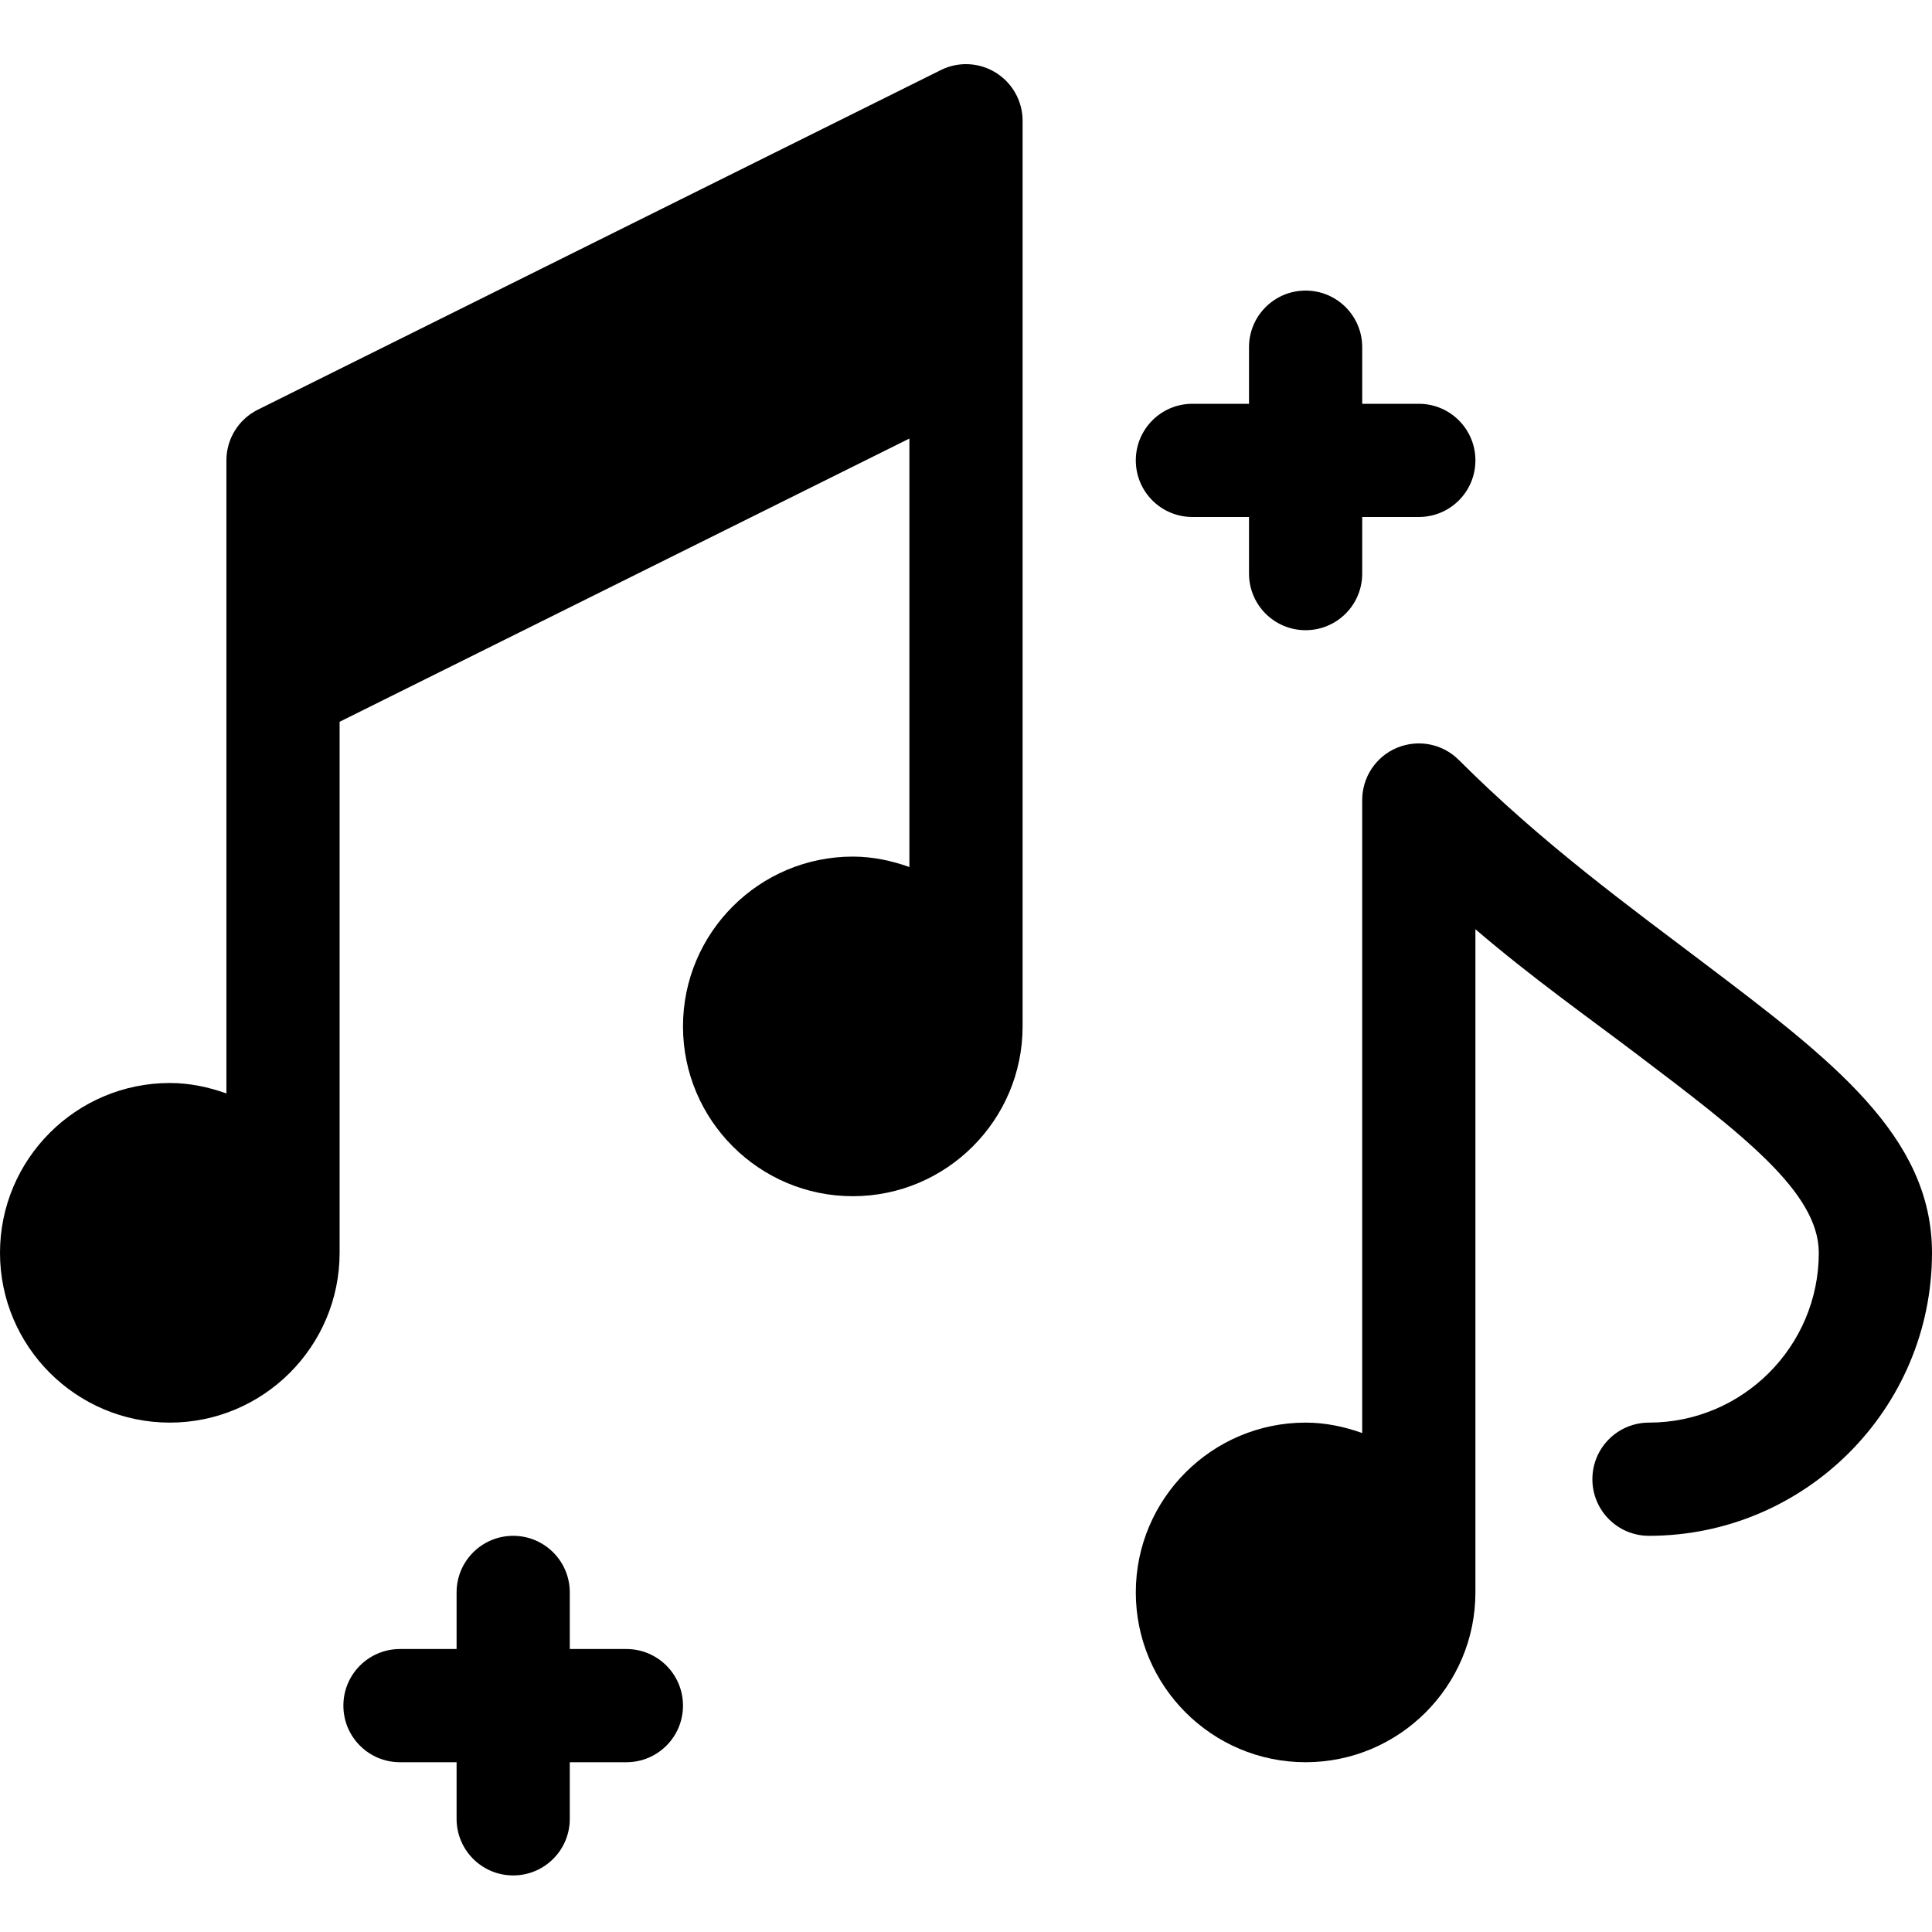
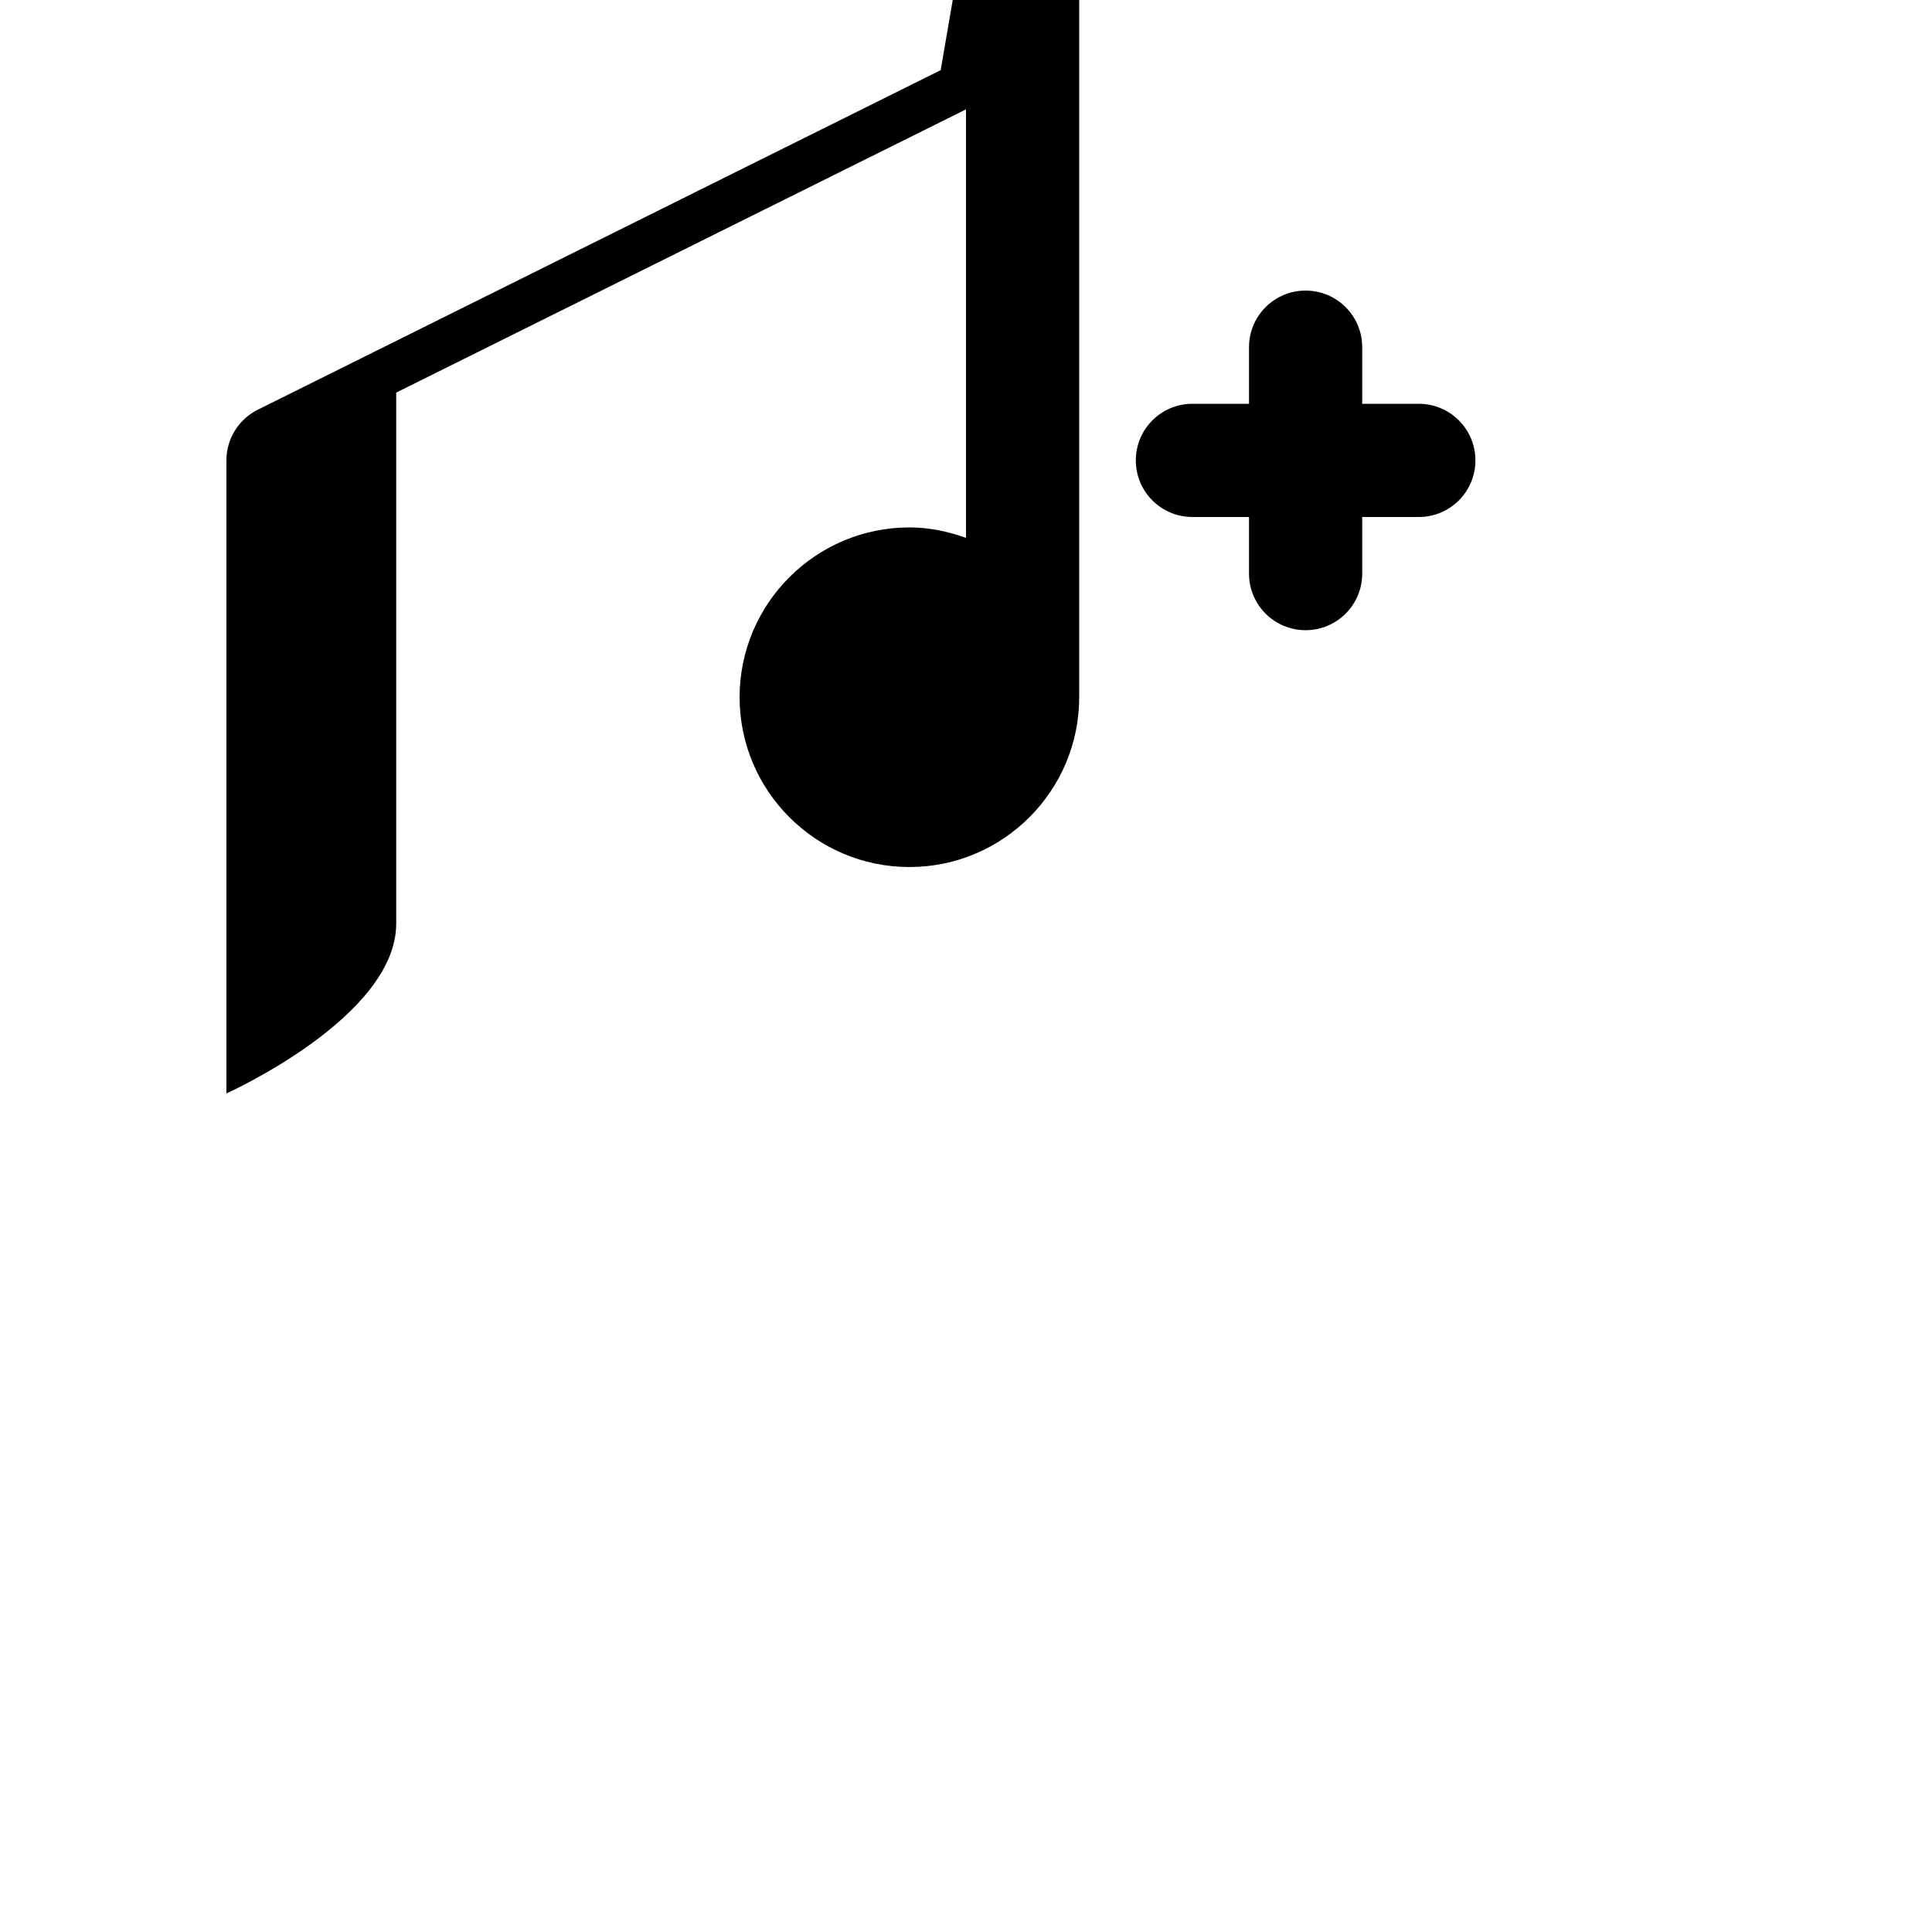
<svg xmlns="http://www.w3.org/2000/svg" height="512pt" viewBox="0 -16 512 511" width="512pt">
-   <path d="m249.289 2.09-181 90c-5.082 2.551-8.289 7.734-8.289 13.418v167.766c-4.715-1.684-9.715-2.766-15-2.766-24.812 0-45 20.188-45 45 0 24.816 20.188 45 45 45s45-20.184 45-45v-140.73l151-75.059v113.555c-4.715-1.684-9.715-2.766-15-2.766-24.812 0-45 20.188-45 45 0 24.816 20.188 45 45 45s45-20.184 45-45v-240c0-5.199-2.695-10.02-7.117-12.758-4.426-2.754-9.961-2.988-14.594-.66zm0 0" />
-   <path d="m451.457 238.648c-19.523-14.797-42.66-31.555-64.852-53.746-4.277-4.289-10.695-5.566-16.348-3.25-5.609 2.312-9.258 7.793-9.258 13.855v167.762c-4.715-1.68-9.719-2.762-15-2.762-24.816 0-45 20.188-45 45 0 24.816 20.184 45 45 45 24.812 0 45-20.184 45-45v-175.75c14.824 12.715 30.047 23.48 42.352 32.797 28.242 21.387 48.648 36.84 48.648 52.953 0 24.816-20.188 45-45 45-8.289 0-15 6.711-15 15 0 8.293 6.711 15 15 15 41.352 0 75-33.645 75-75 0-31.023-26.719-51.254-60.543-76.859zm0 0" />
-   <path d="m136 390.508c-8.289 0-15 6.711-15 15v15h-15c-8.289 0-15 6.711-15 15 0 8.293 6.711 15 15 15h15v15c0 8.293 6.711 15 15 15s15-6.707 15-15v-15h15c8.289 0 15-6.707 15-15 0-8.289-6.711-15-15-15h-15v-15c0-8.289-6.711-15-15-15zm0 0" />
+   <path d="m249.289 2.09-181 90c-5.082 2.551-8.289 7.734-8.289 13.418v167.766s45-20.184 45-45v-140.73l151-75.059v113.555c-4.715-1.684-9.715-2.766-15-2.766-24.812 0-45 20.188-45 45 0 24.816 20.188 45 45 45s45-20.184 45-45v-240c0-5.199-2.695-10.02-7.117-12.758-4.426-2.754-9.961-2.988-14.594-.66zm0 0" />
  <path d="m346 60.508c-8.289 0-15 6.711-15 15v15h-15c-8.289 0-15 6.711-15 15 0 8.293 6.711 15 15 15h15v15c0 8.293 6.711 15 15 15s15-6.707 15-15v-15h15c8.289 0 15-6.707 15-15 0-8.289-6.711-15-15-15h-15v-15c0-8.289-6.711-15-15-15zm0 0" />
</svg>